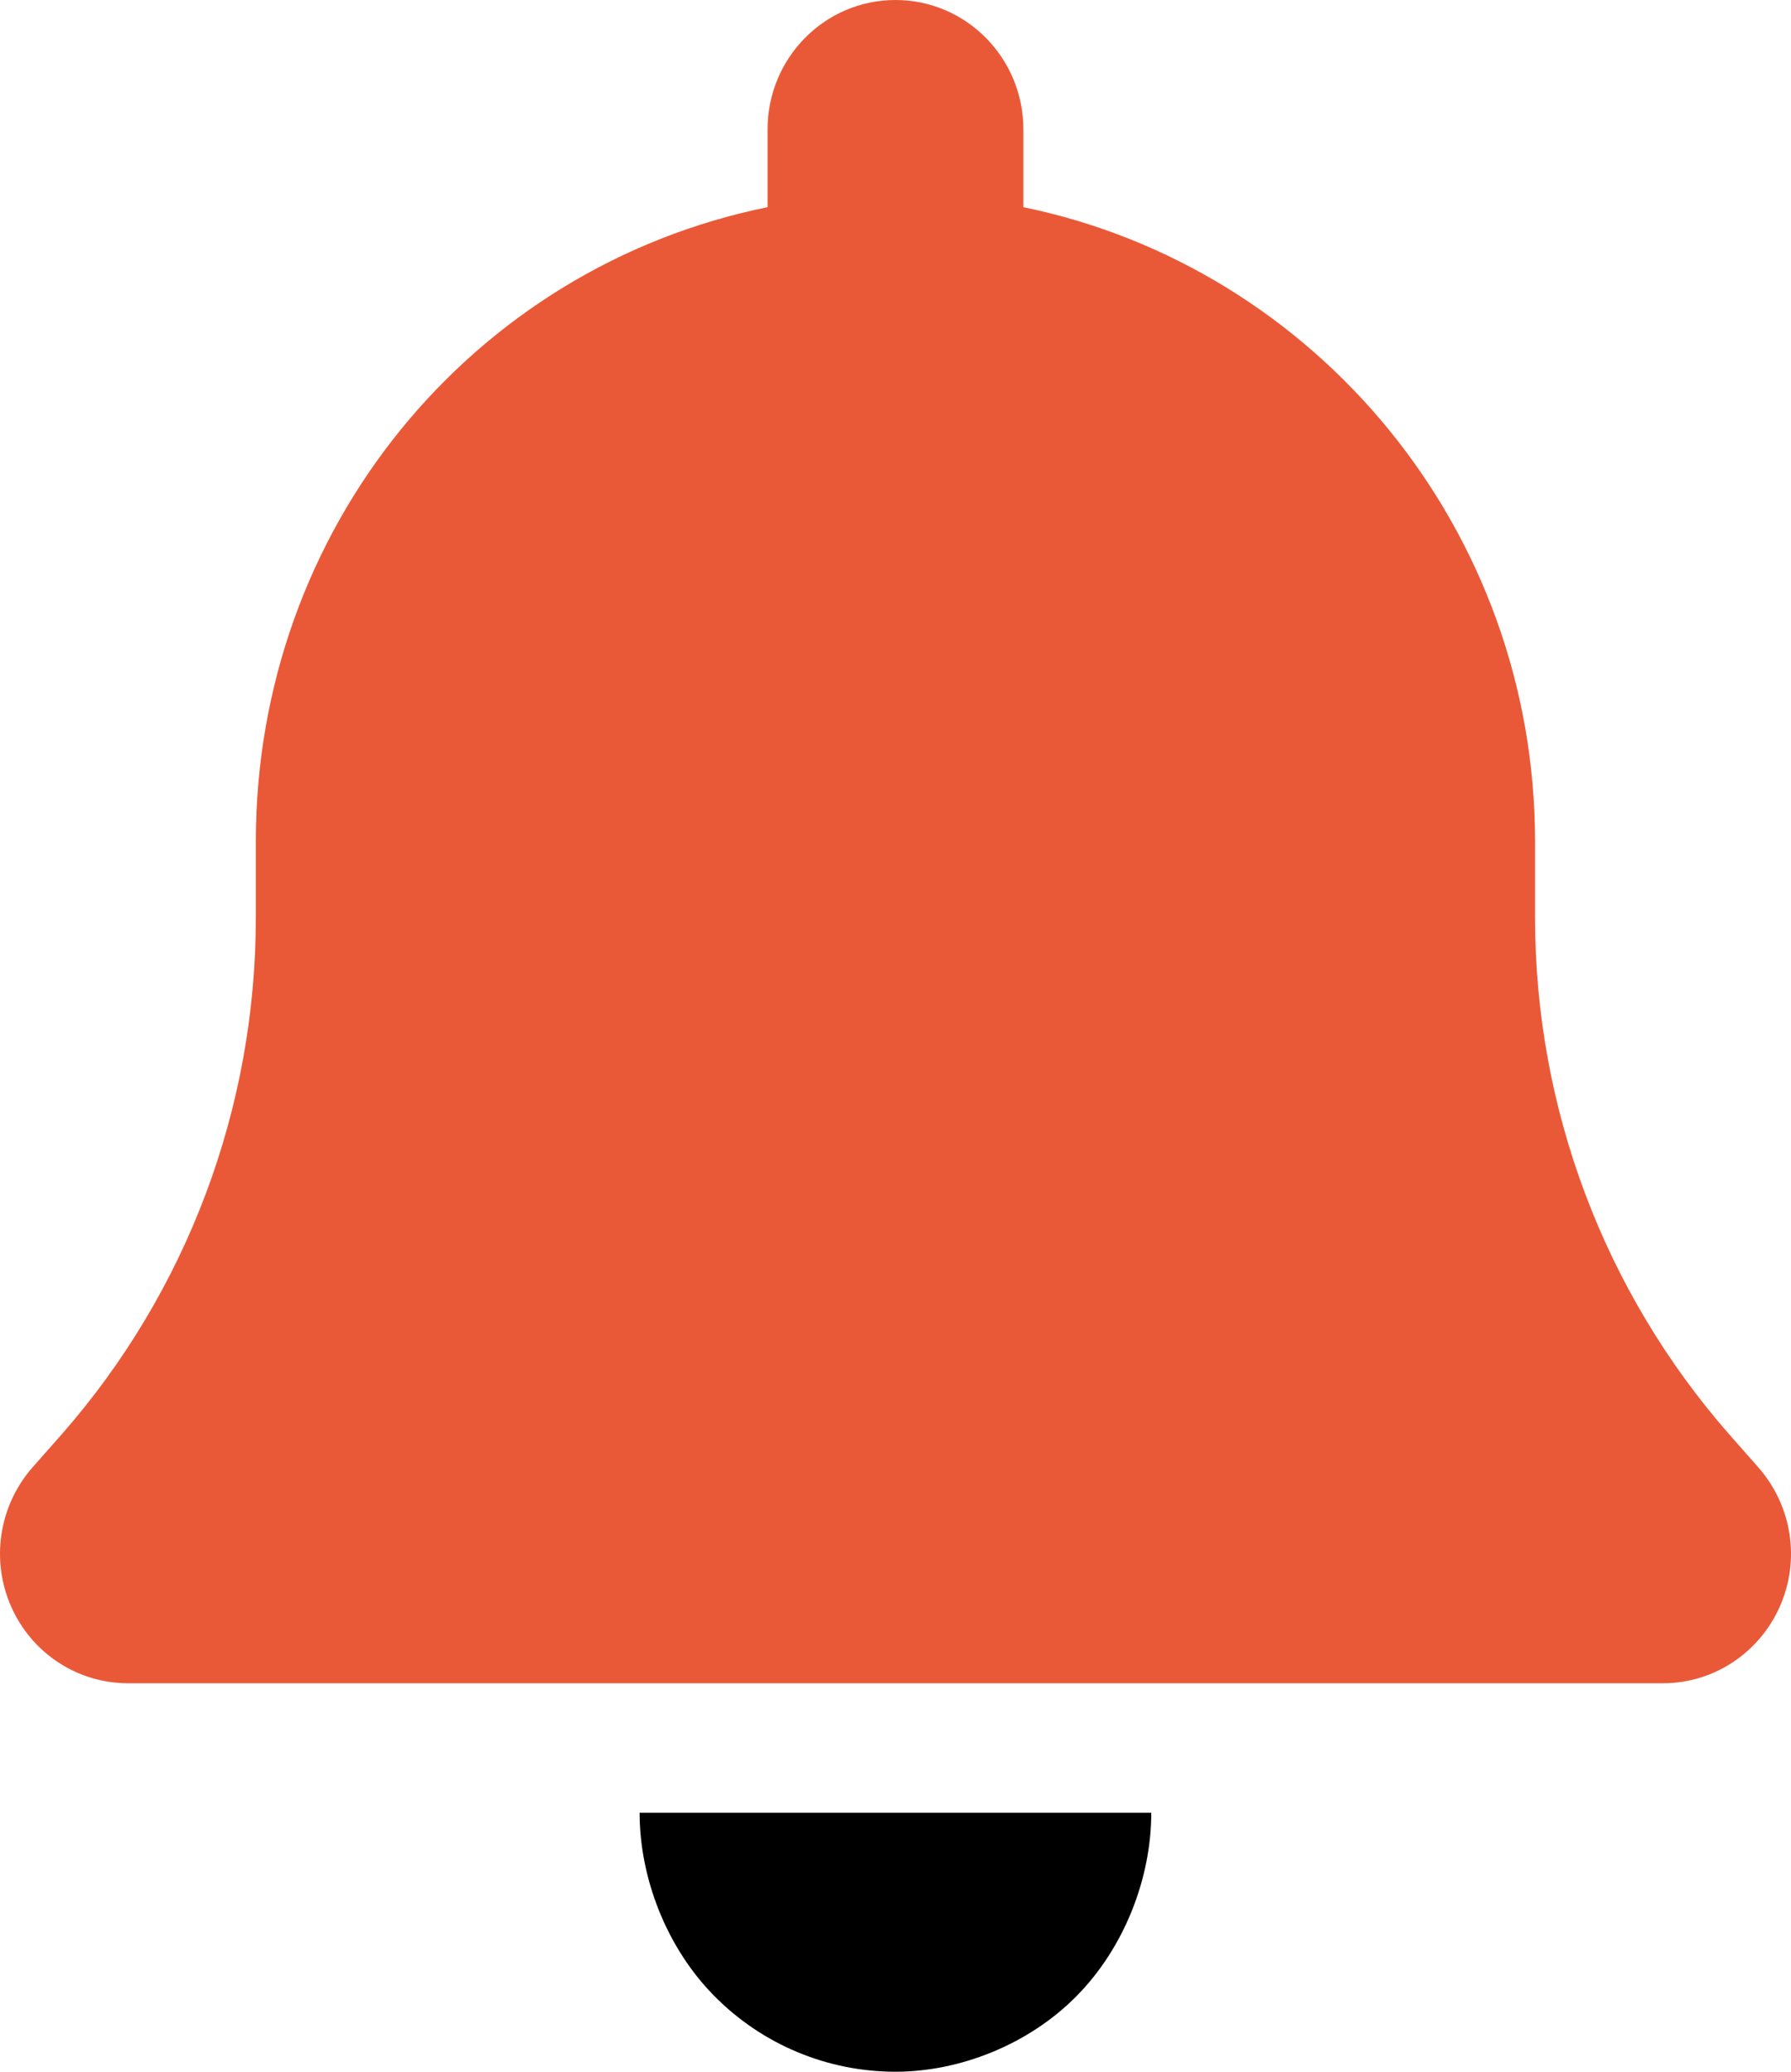
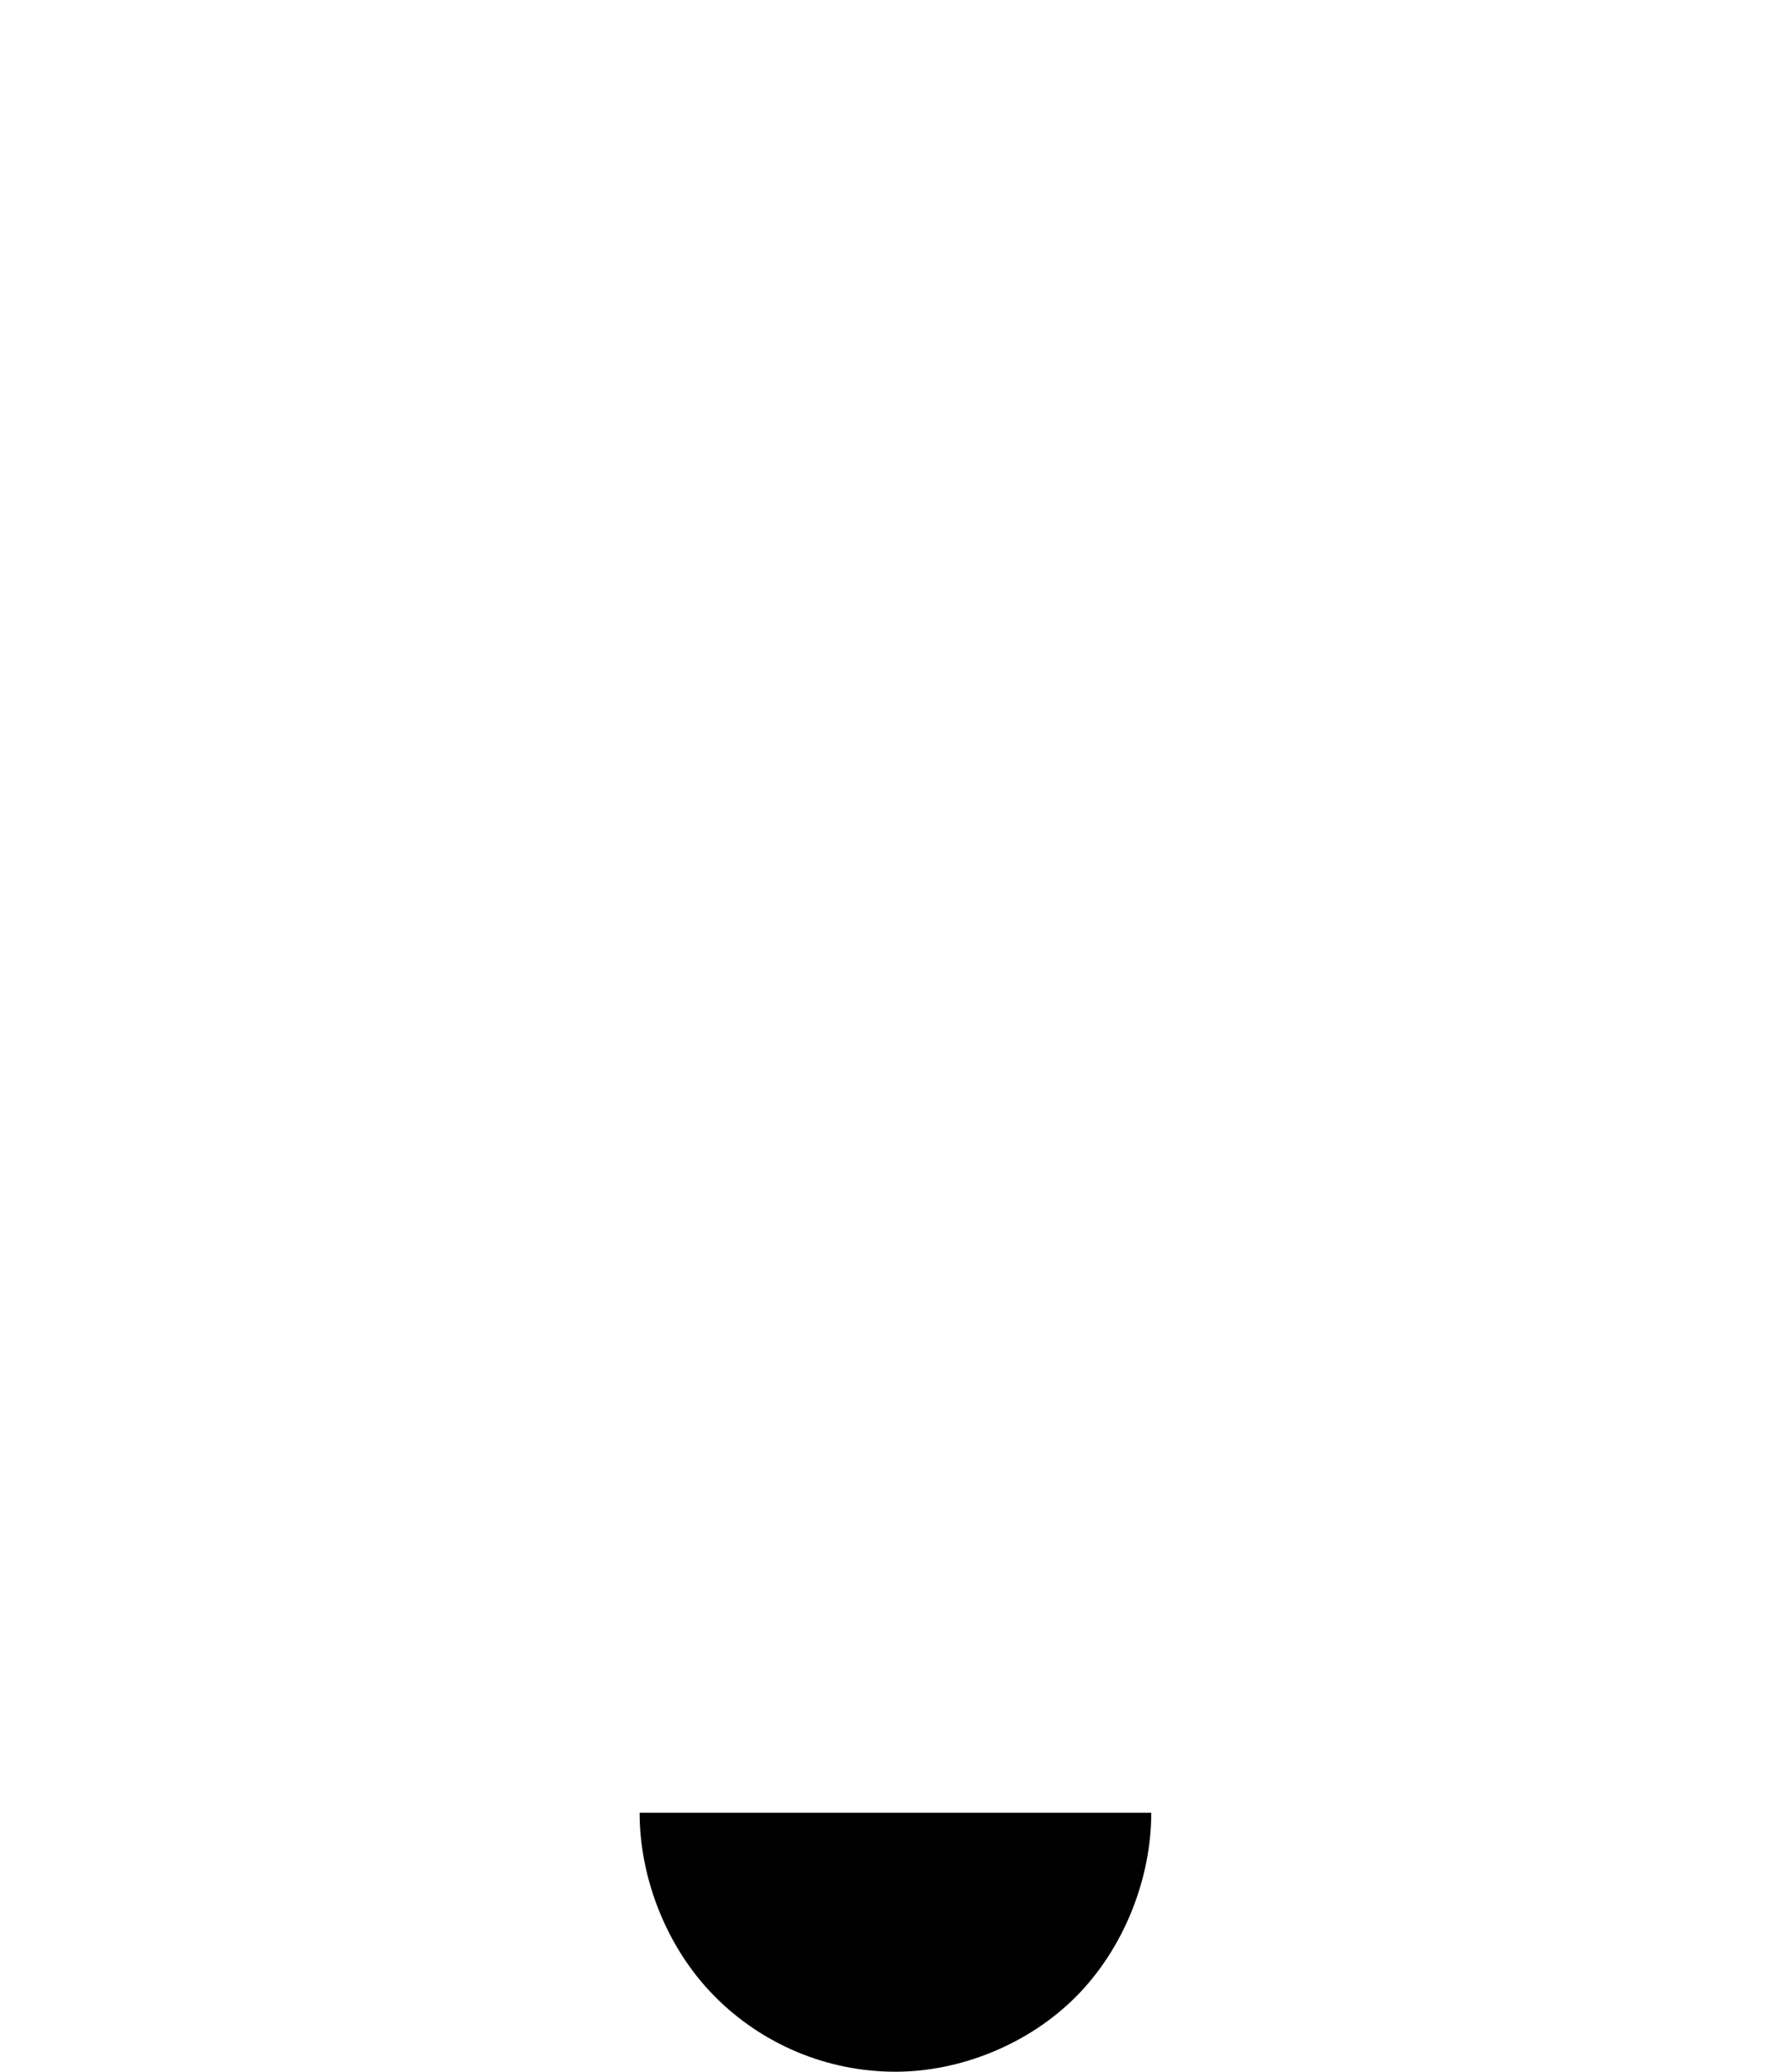
<svg xmlns="http://www.w3.org/2000/svg" width="32px" height="37px" viewBox="0 0 32 37" version="1.1">
  <title>bell-duotone</title>
  <g id="Pricing-v2" stroke="none" stroke-width="1" fill="none" fill-rule="evenodd">
    <g id="bell-duotone" fill-rule="nonzero">
      <path d="M20.57,32.375 C20.57,33.538 20.092,34.781 19.235,35.649 C18.378,36.516 17.149,37 15.999,37 C14.785,37 13.621,36.516 12.764,35.649 C11.906,34.781 11.428,33.538 11.428,32.375 L20.57,32.375 Z" id="Path" fill="#000000" />
-       <path d="M18.285,2.312 L18.285,3.7 C23.499,4.772 27.427,9.438 27.427,15.031 L27.427,16.39 C27.427,19.794 28.663,23.067 30.891,25.611 L31.42,26.211 C32.02,26.897 32.17,27.866 31.798,28.697 C31.427,29.528 30.613,30.062 29.713,30.062 L2.286,30.062 C1.386,30.062 0.569,29.528 0.201,28.697 C-0.168,27.866 -0.021,26.897 0.577,26.211 L1.107,25.611 C3.338,23.067 4.571,19.794 4.571,16.39 L4.571,15.031 C4.571,9.438 8.435,4.772 13.714,3.7 L13.714,2.312 C13.714,1.036 14.735,0 15.999,0 C17.263,0 18.285,1.036 18.285,2.312 L18.285,2.312 Z" id="Path" fill="#EA5937" />
    </g>
  </g>
</svg>